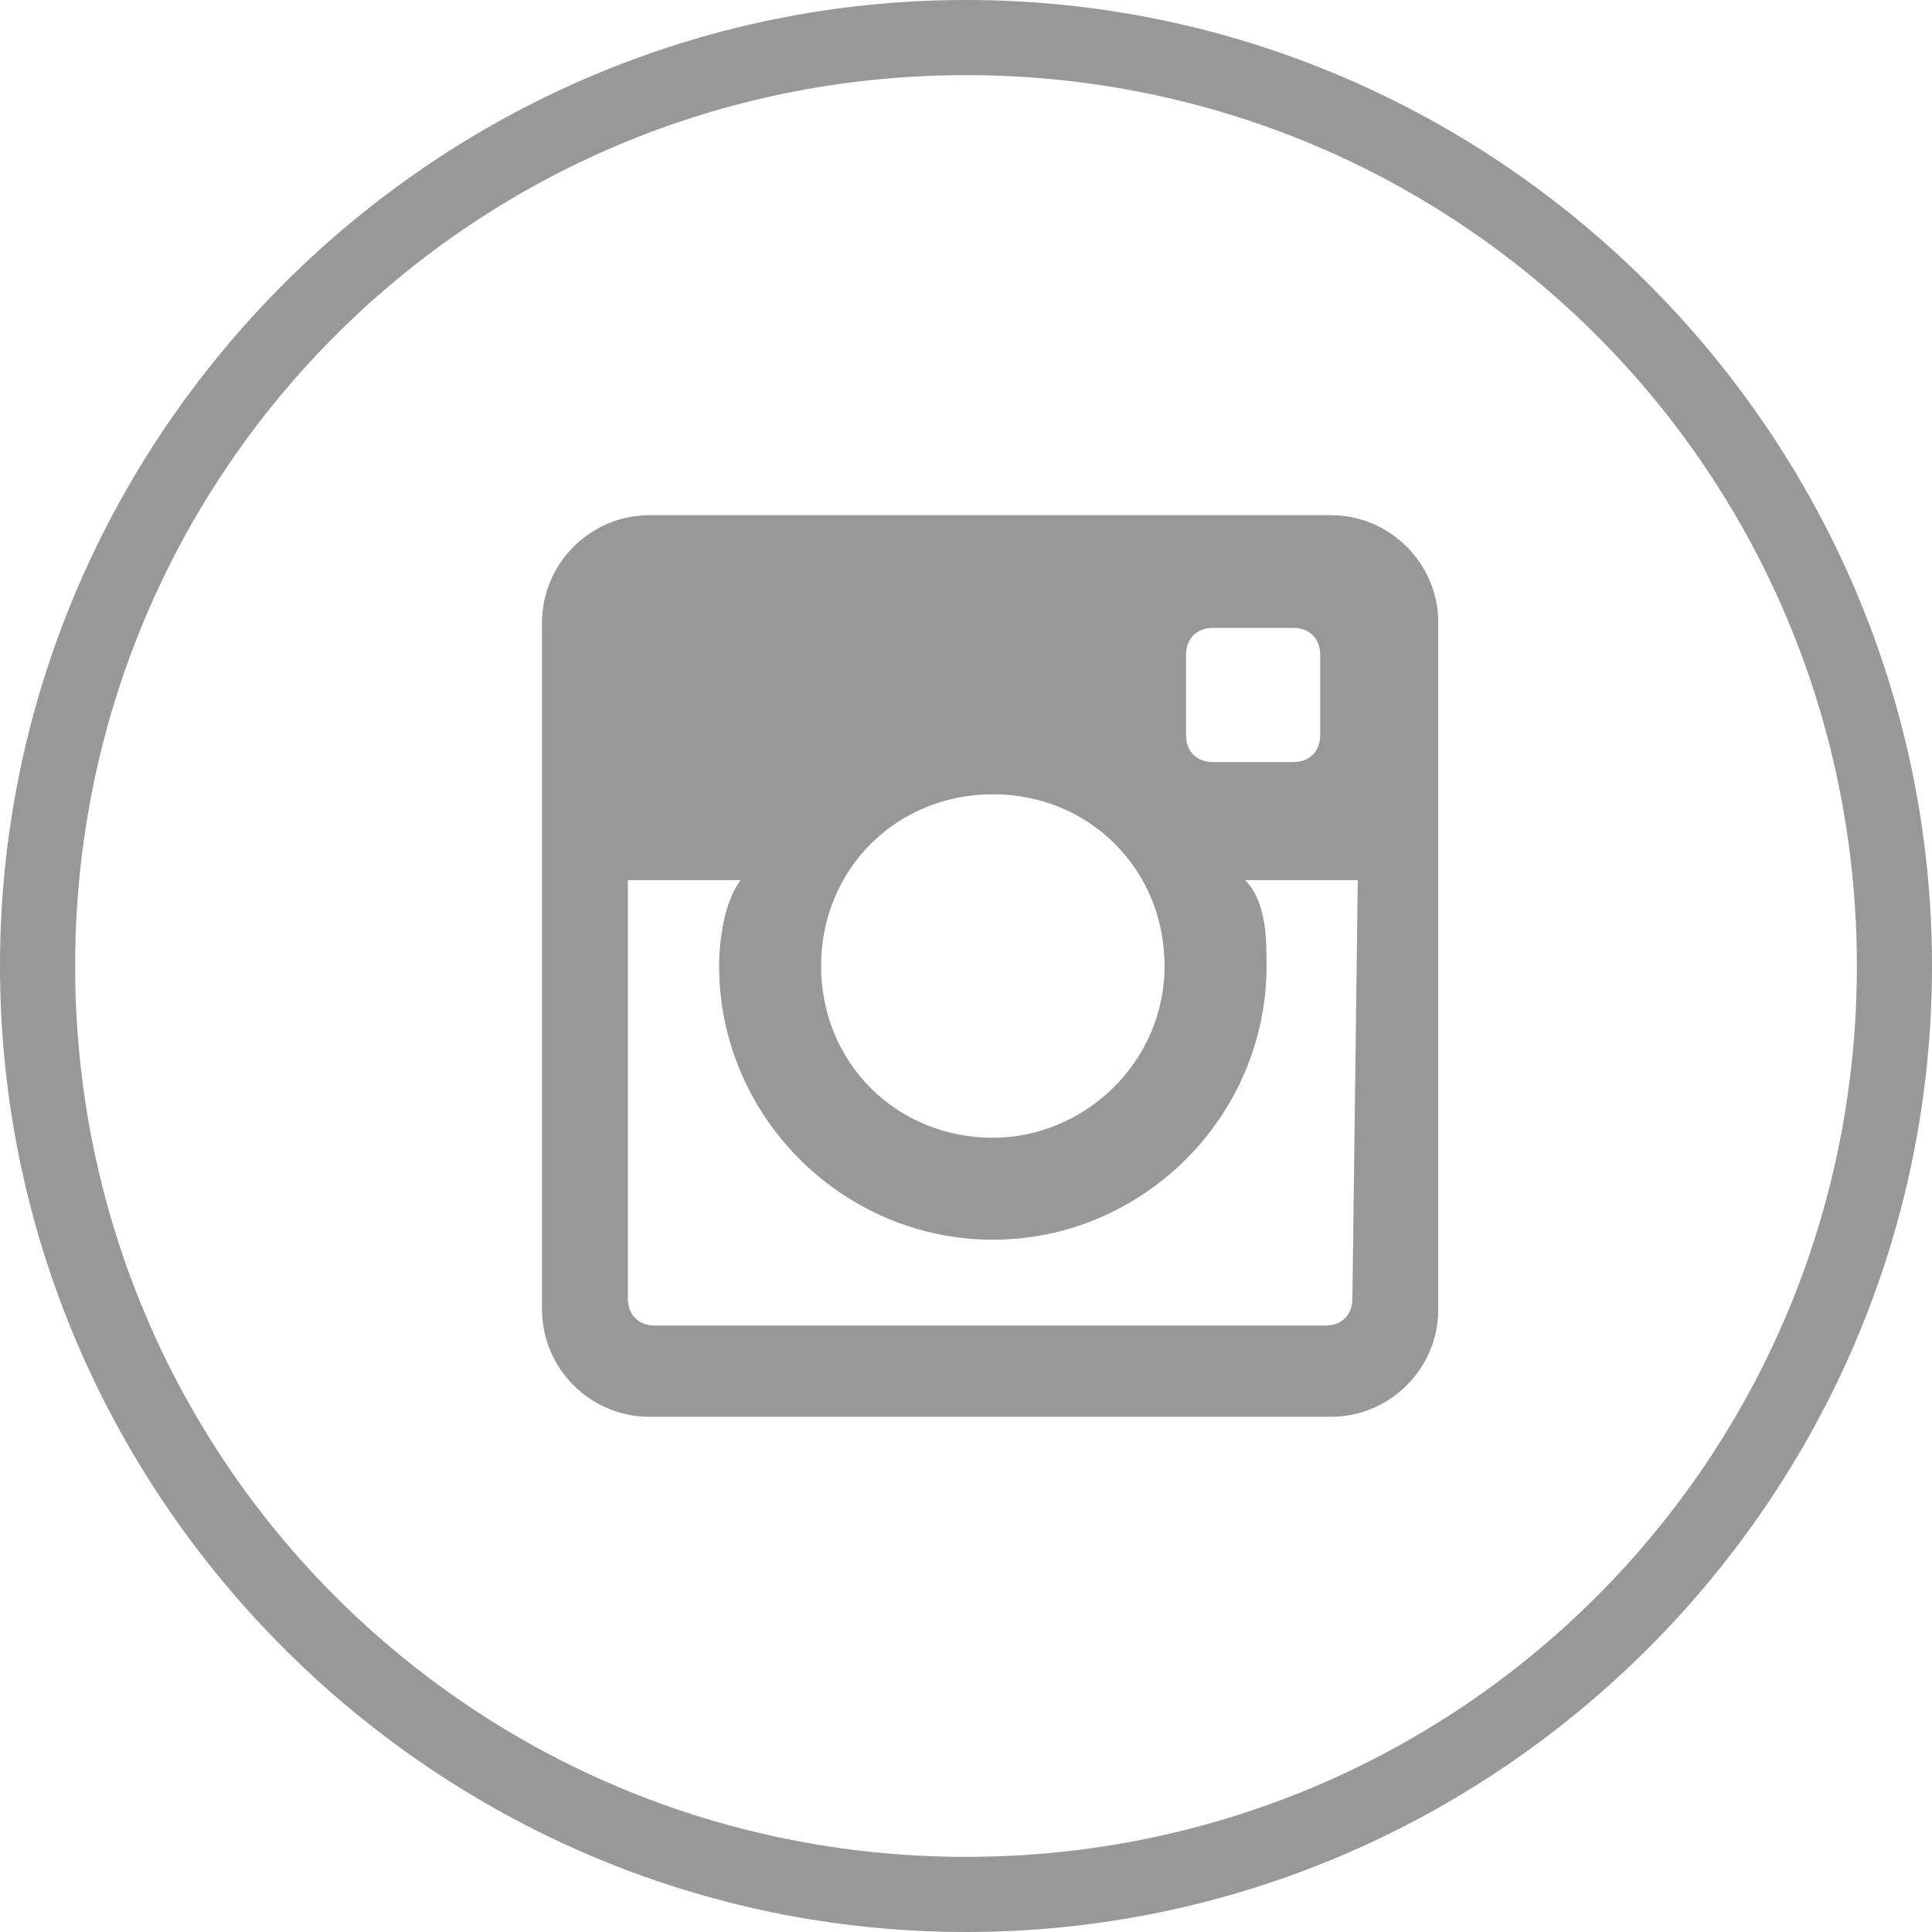
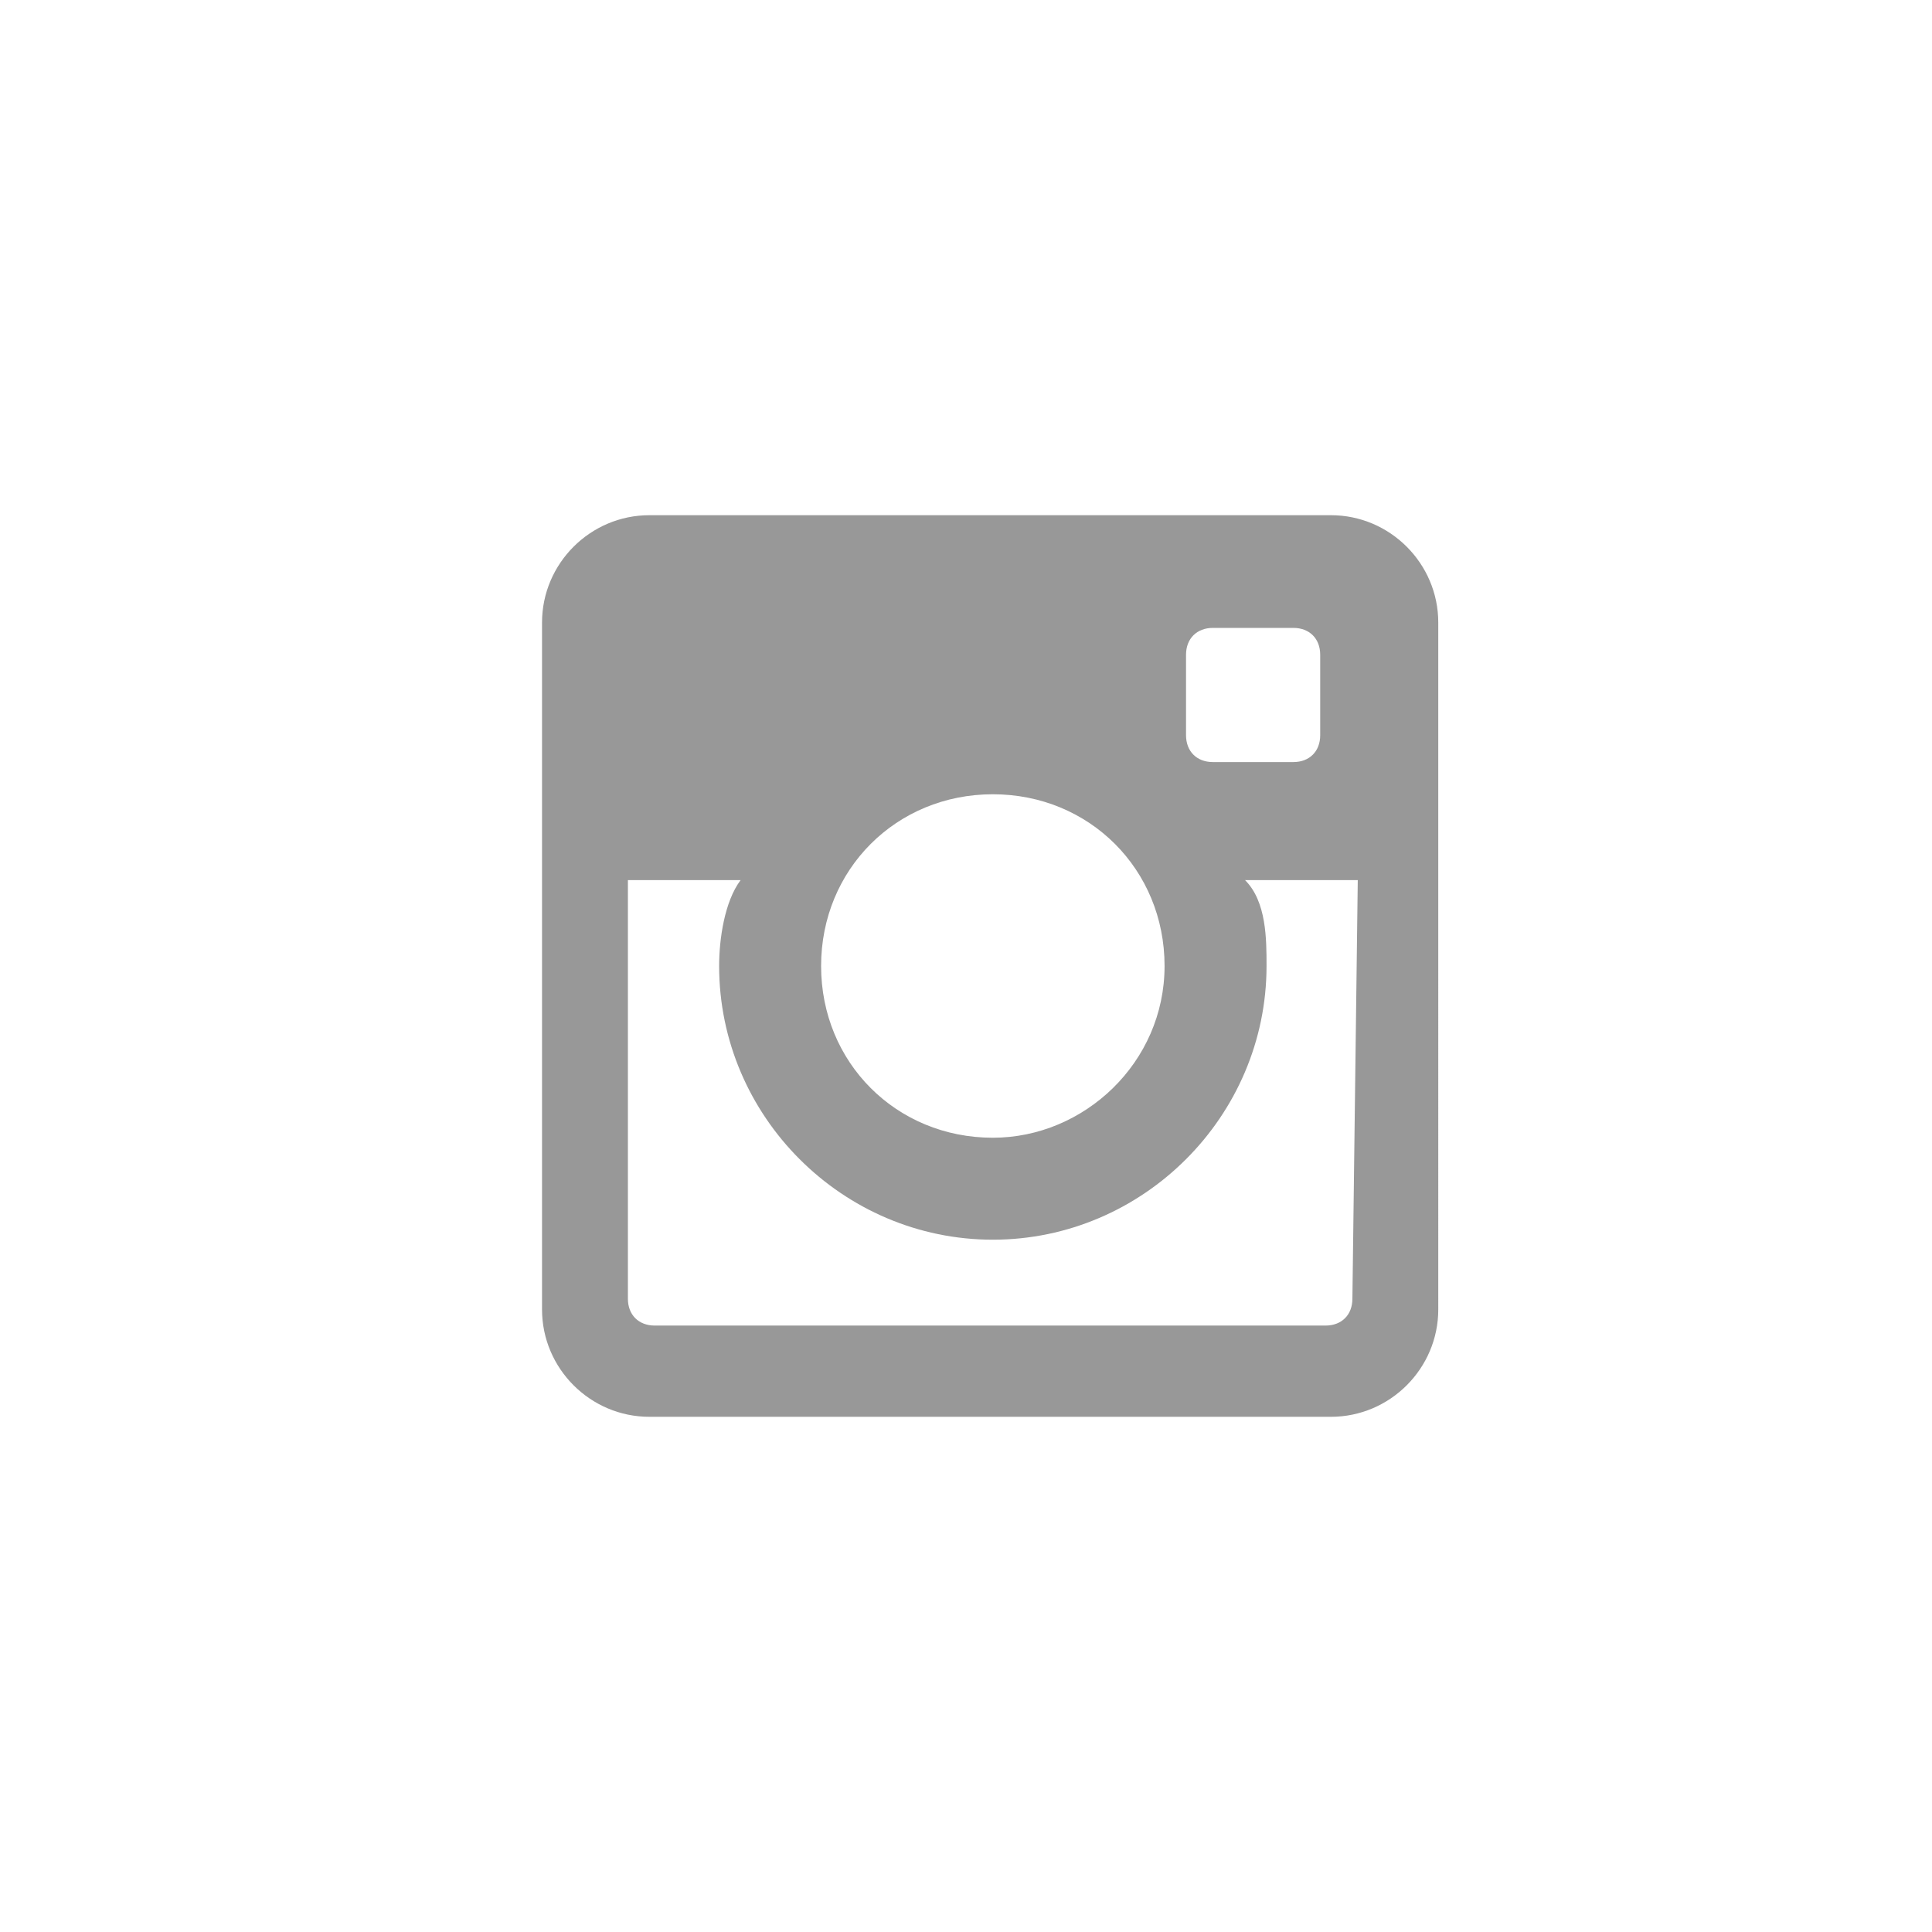
<svg xmlns="http://www.w3.org/2000/svg" version="1.1" id="Layer_1" x="0px" y="0px" viewBox="0 0 36 36" style="enable-background:new 0 0 36 36;" xml:space="preserve">
  <style type="text/css">
	.st0{fill:#989898;}
</style>
  <g id="Instagram_7_">
    <path id="Instagram_1_" class="st0" d="M24.8,9.6H12.1c-1.1,0-2,0.9-2,2v12.8c0,1.1,0.9,2,2,2h12.7c1.1,0,2-0.9,2-2V11.6   C26.8,10.5,25.9,9.6,24.8,9.6z M22.1,12.2c0-0.3,0.2-0.5,0.5-0.5h1.5c0.3,0,0.5,0.2,0.5,0.5v1.5c0,0.3-0.2,0.5-0.5,0.5h-1.5   c-0.3,0-0.5-0.2-0.5-0.5V12.2z M18.5,14.8c1.8,0,3.2,1.4,3.2,3.2s-1.5,3.2-3.2,3.2c-1.8,0-3.2-1.4-3.2-3.2   C15.3,16.2,16.7,14.8,18.5,14.8z M25.2,24.2c0,0.3-0.2,0.5-0.5,0.5H12.2c-0.3,0-0.5-0.2-0.5-0.5v-7.8h2.1c-0.3,0.4-0.4,1.1-0.4,1.6   c0,2.8,2.3,5.1,5.1,5.1s5.1-2.3,5.1-5.1c0-0.5,0-1.2-0.4-1.6h2.1L25.2,24.2L25.2,24.2z" />
-     <path class="st0" d="M18,36C8.1,36,0,27.9,0,18S8.1,0,18,0c9.9,0,18,8.1,18,18S27.9,36,18,36z M18,1.4C8.8,1.4,1.4,8.8,1.4,18   S8.8,34.6,18,34.6S34.6,27.2,34.6,18S27.2,1.4,18,1.4z" />
  </g>
</svg>